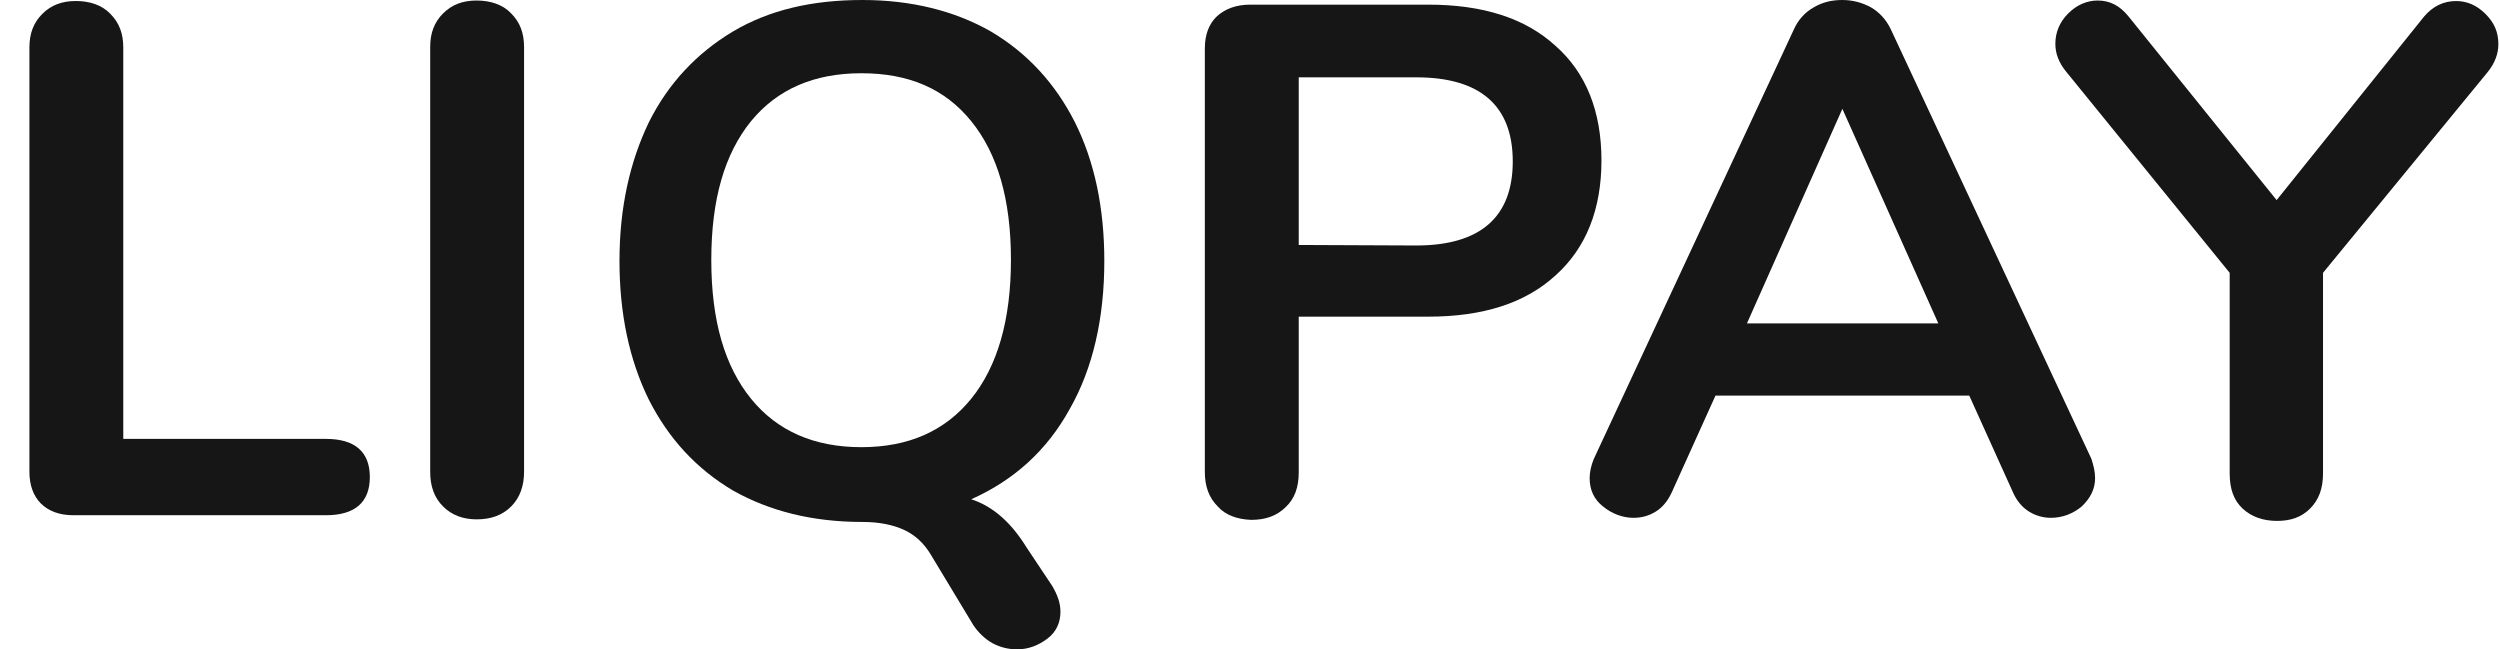
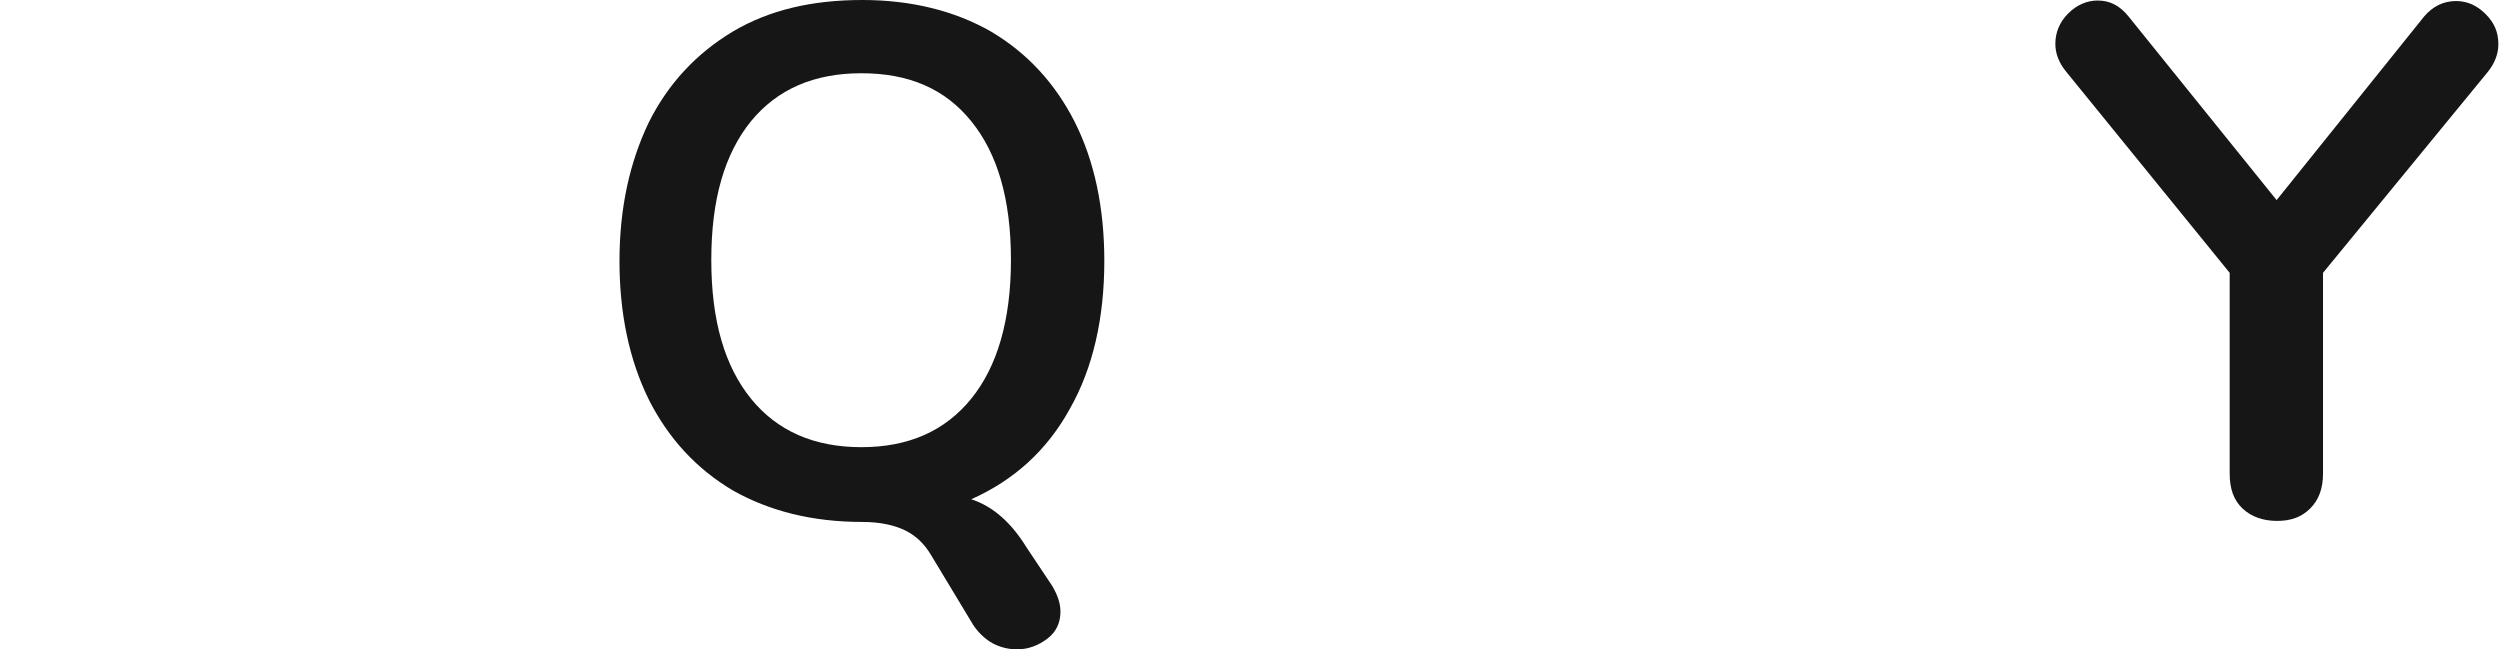
<svg xmlns="http://www.w3.org/2000/svg" width="77" height="20" viewBox="0 0 77 20" fill="none">
-   <path fill-rule="evenodd" clip-rule="evenodd" d="M1.256 15.504C1.033 15.281 0.906 14.948 0.906 14.535V1.461C0.906 1.032 1.033 0.698 1.303 0.428C1.573 0.158 1.907 0.031 2.336 0.031C2.765 0.031 3.146 0.158 3.4 0.428C3.67 0.698 3.797 1.032 3.797 1.461V13.518H10.04C10.93 13.518 11.391 13.915 11.391 14.694C11.391 15.472 10.93 15.869 10.04 15.869H2.257C1.828 15.869 1.494 15.742 1.256 15.504Z" fill="#161616" />
-   <path fill-rule="evenodd" clip-rule="evenodd" d="M13.647 15.599C13.377 15.329 13.25 14.98 13.25 14.535V1.445C13.25 1.016 13.377 0.683 13.647 0.413C13.917 0.143 14.251 0.016 14.68 0.016C15.109 0.016 15.49 0.143 15.744 0.413C16.014 0.683 16.141 1.016 16.141 1.445V14.535C16.141 14.964 16.014 15.329 15.744 15.599C15.474 15.869 15.124 15.996 14.68 15.996C14.267 15.996 13.917 15.869 13.647 15.599Z" fill="#161616" />
  <path fill-rule="evenodd" clip-rule="evenodd" d="M32.662 18.84C32.662 18.57 32.567 18.316 32.408 18.046L31.614 16.855C31.153 16.108 30.597 15.6 29.914 15.377C31.233 14.79 32.249 13.868 32.948 12.597C33.663 11.342 34.013 9.801 34.013 8.038C34.013 6.402 33.711 4.972 33.107 3.765C32.503 2.573 31.646 1.636 30.518 0.969C29.406 0.334 28.071 0 26.562 0C25.021 0 23.703 0.302 22.575 0.969C21.463 1.636 20.589 2.558 19.985 3.765C19.398 4.988 19.08 6.402 19.08 8.038C19.08 9.658 19.382 11.088 19.985 12.311C20.589 13.503 21.447 14.44 22.575 15.107C23.703 15.743 25.021 16.076 26.562 16.076C27.102 16.076 27.531 16.172 27.865 16.33C28.198 16.489 28.468 16.743 28.675 17.093L29.978 19.253C30.137 19.492 30.343 19.682 30.565 19.809C30.804 19.936 31.058 20 31.328 20C31.677 20 31.995 19.873 32.265 19.666C32.535 19.46 32.662 19.174 32.662 18.84ZM31.137 8.006C31.137 9.849 30.724 11.279 29.914 12.28C29.104 13.28 27.976 13.773 26.53 13.773C25.085 13.773 23.941 13.28 23.131 12.28C22.321 11.279 21.908 9.881 21.908 8.006C21.908 6.132 22.321 4.734 23.131 3.733C23.941 2.748 25.069 2.256 26.53 2.256C27.992 2.256 29.104 2.732 29.914 3.733C30.724 4.734 31.137 6.132 31.137 8.006Z" fill="#161616" />
-   <path fill-rule="evenodd" clip-rule="evenodd" d="M37.109 14.535C37.109 14.98 37.236 15.329 37.507 15.599C37.745 15.869 38.11 15.996 38.539 16.012C38.984 16.012 39.333 15.885 39.603 15.615C39.873 15.361 40.001 15.011 40.001 14.551V9.753H43.988C45.672 9.753 46.974 9.34 47.911 8.482C48.849 7.641 49.325 6.449 49.325 4.94C49.325 3.431 48.849 2.239 47.911 1.413C46.974 0.556 45.672 0.143 43.988 0.143H38.507C38.078 0.143 37.745 0.27 37.491 0.492C37.236 0.73 37.109 1.064 37.109 1.493V14.535ZM46.593 4.972C46.593 6.687 45.592 7.561 43.622 7.561L40.001 7.545V2.382H43.622C45.592 2.382 46.593 3.256 46.593 4.972Z" fill="#161616" />
-   <path fill-rule="evenodd" clip-rule="evenodd" d="M64.116 15.6C64.386 15.345 64.529 15.059 64.529 14.726C64.529 14.519 64.481 14.345 64.418 14.138L58.238 0.905C58.095 0.604 57.889 0.381 57.619 0.222C57.349 0.079 57.063 0 56.745 0C56.427 0 56.141 0.064 55.871 0.222C55.585 0.381 55.379 0.62 55.252 0.905L49.088 14.138C49.009 14.329 48.961 14.535 48.961 14.726C48.961 15.075 49.088 15.377 49.374 15.6C49.644 15.822 49.978 15.949 50.311 15.949C50.565 15.949 50.788 15.886 50.994 15.758C51.201 15.631 51.36 15.441 51.487 15.171L52.837 12.184H60.653L62.003 15.171C62.114 15.425 62.289 15.631 62.496 15.758C62.702 15.886 62.94 15.949 63.163 15.949C63.528 15.949 63.846 15.822 64.116 15.6ZM59.7 9.96H53.806L56.745 3.352L59.7 9.96Z" fill="#161616" />
  <path fill-rule="evenodd" clip-rule="evenodd" d="M75.648 0.032C75.981 0.032 76.283 0.159 76.553 0.429C76.823 0.699 76.95 0.985 76.95 1.366C76.95 1.652 76.839 1.954 76.617 2.224L71.549 8.403V14.583C71.549 15.043 71.422 15.393 71.152 15.663C70.882 15.933 70.549 16.044 70.135 16.044C69.707 16.044 69.341 15.917 69.071 15.663C68.801 15.409 68.674 15.059 68.674 14.583V8.403L63.638 2.208C63.416 1.938 63.305 1.652 63.305 1.35C63.305 1.001 63.432 0.683 63.702 0.413C63.972 0.143 64.29 0.016 64.607 0.016C64.989 0.016 65.29 0.174 65.56 0.508L70.12 6.163L74.663 0.508C74.933 0.19 75.266 0.032 75.648 0.032Z" fill="#161616" />
</svg>